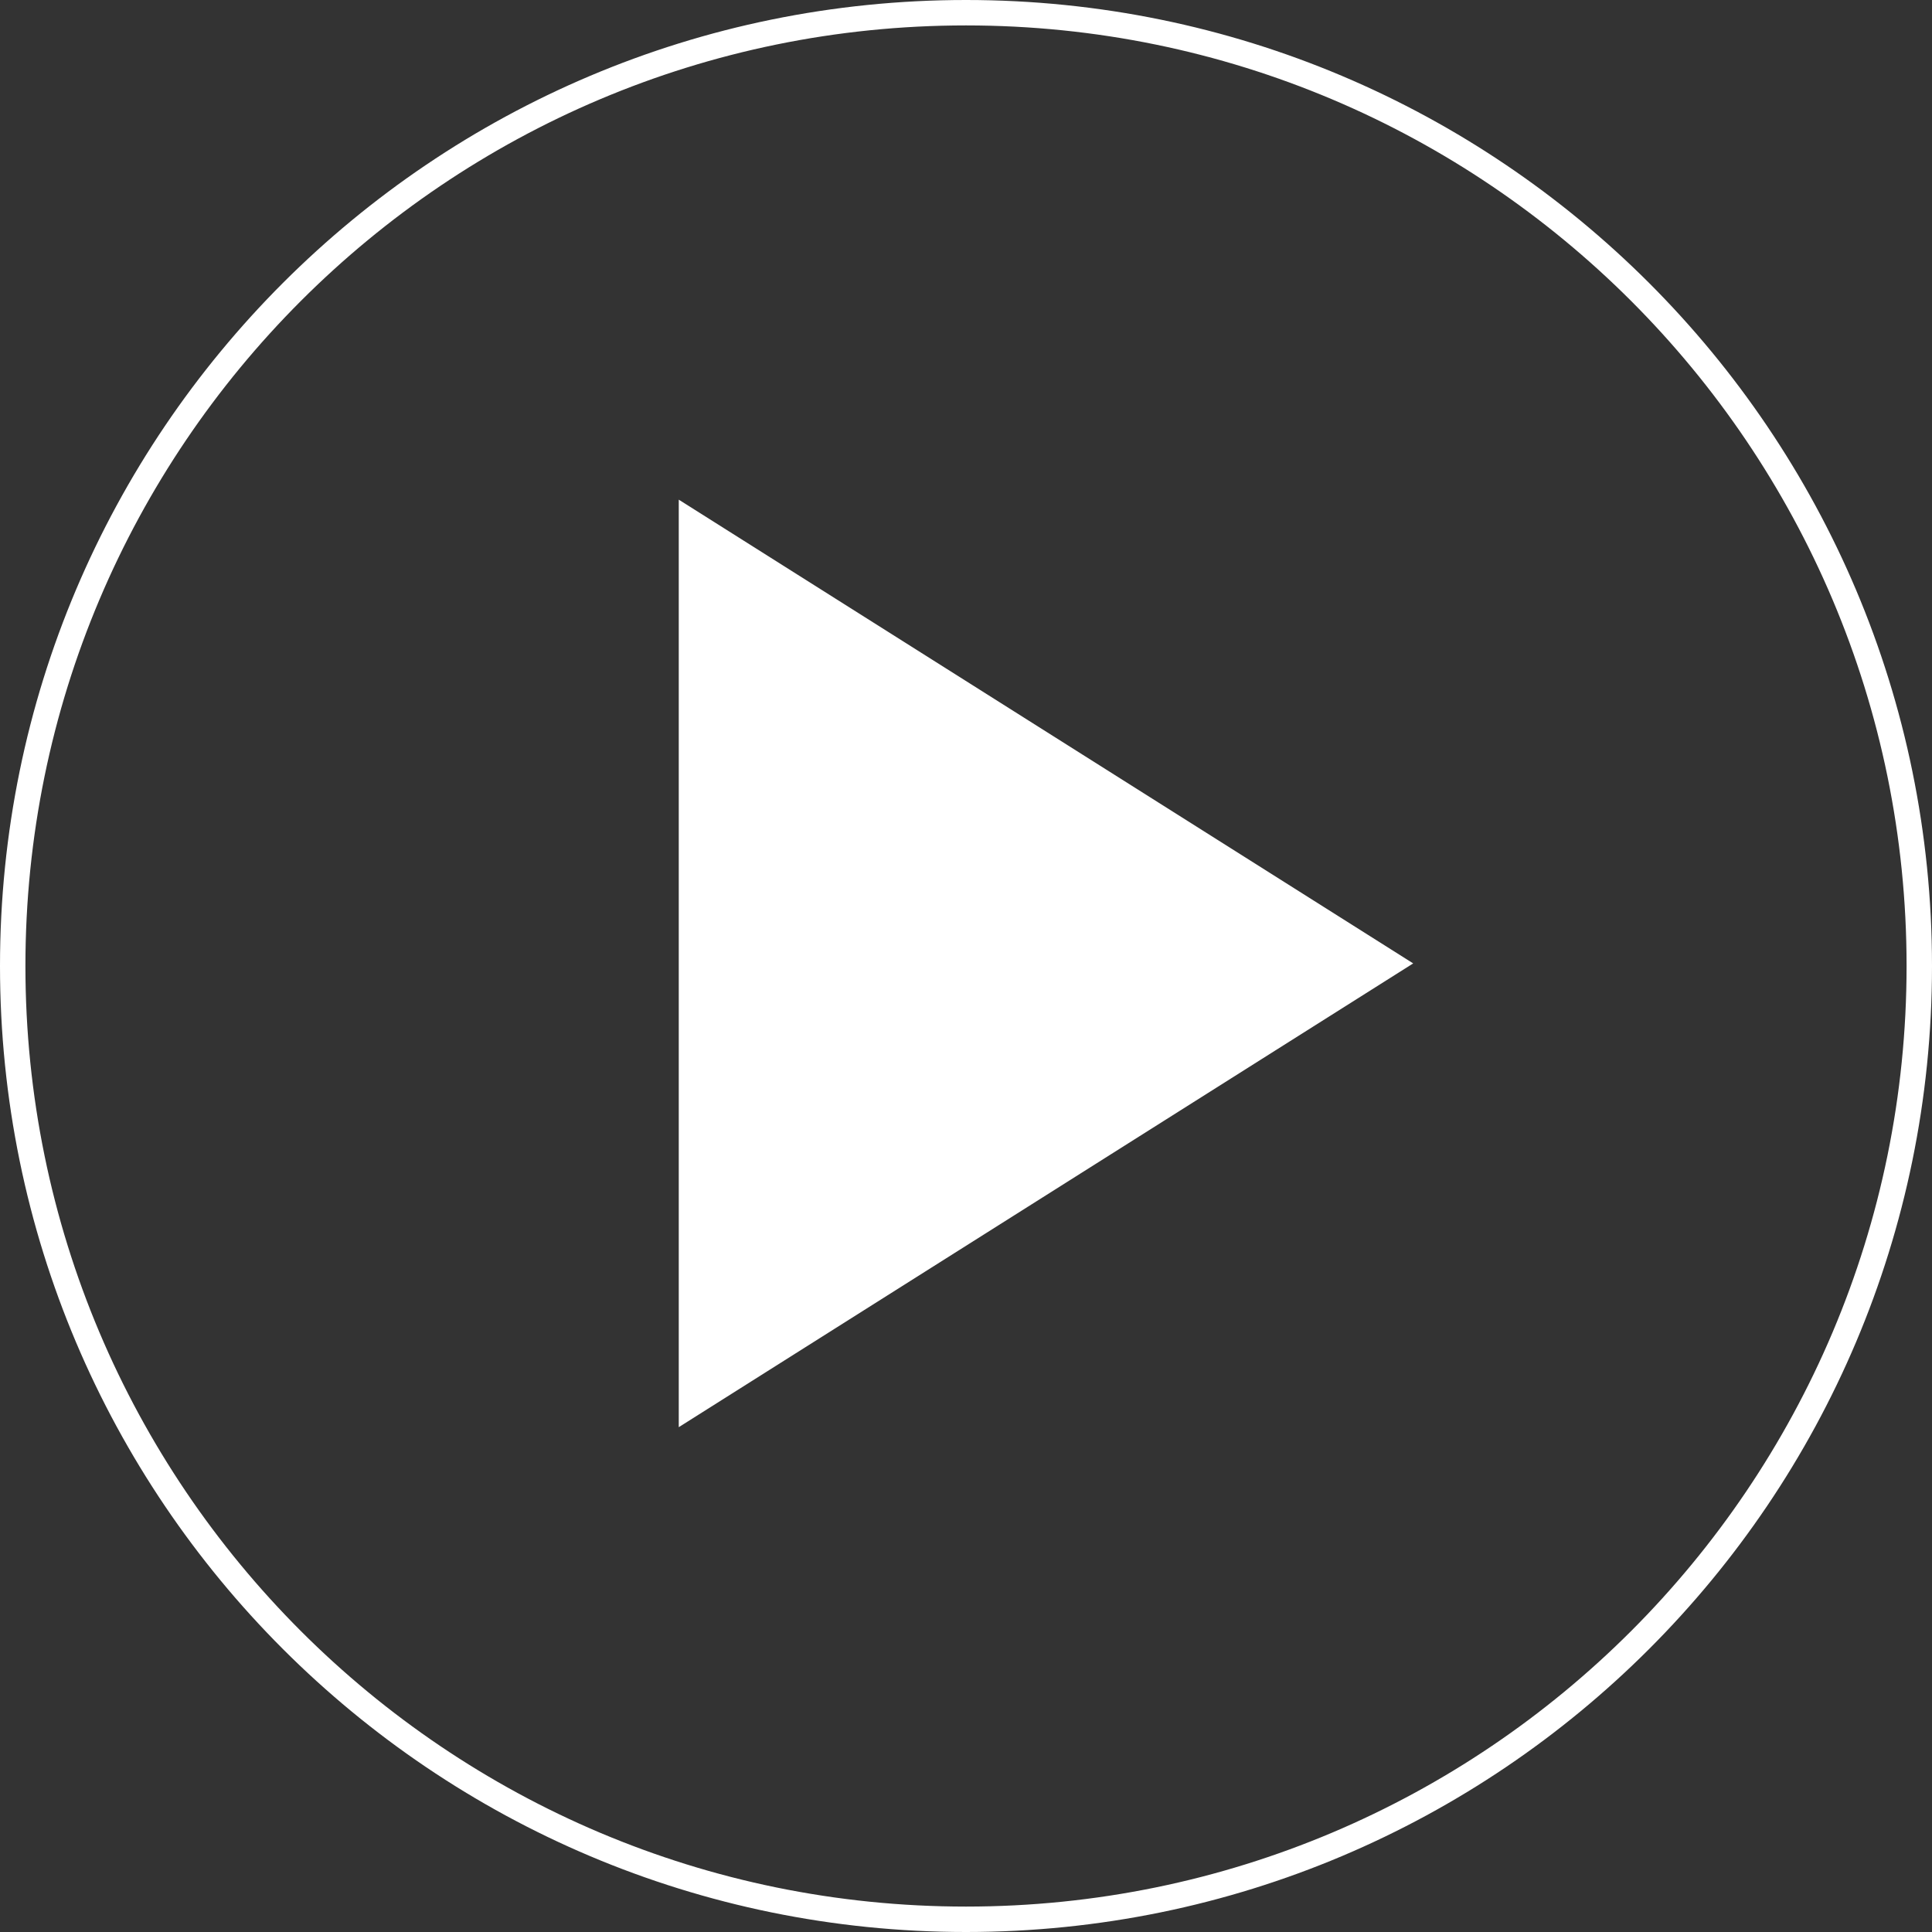
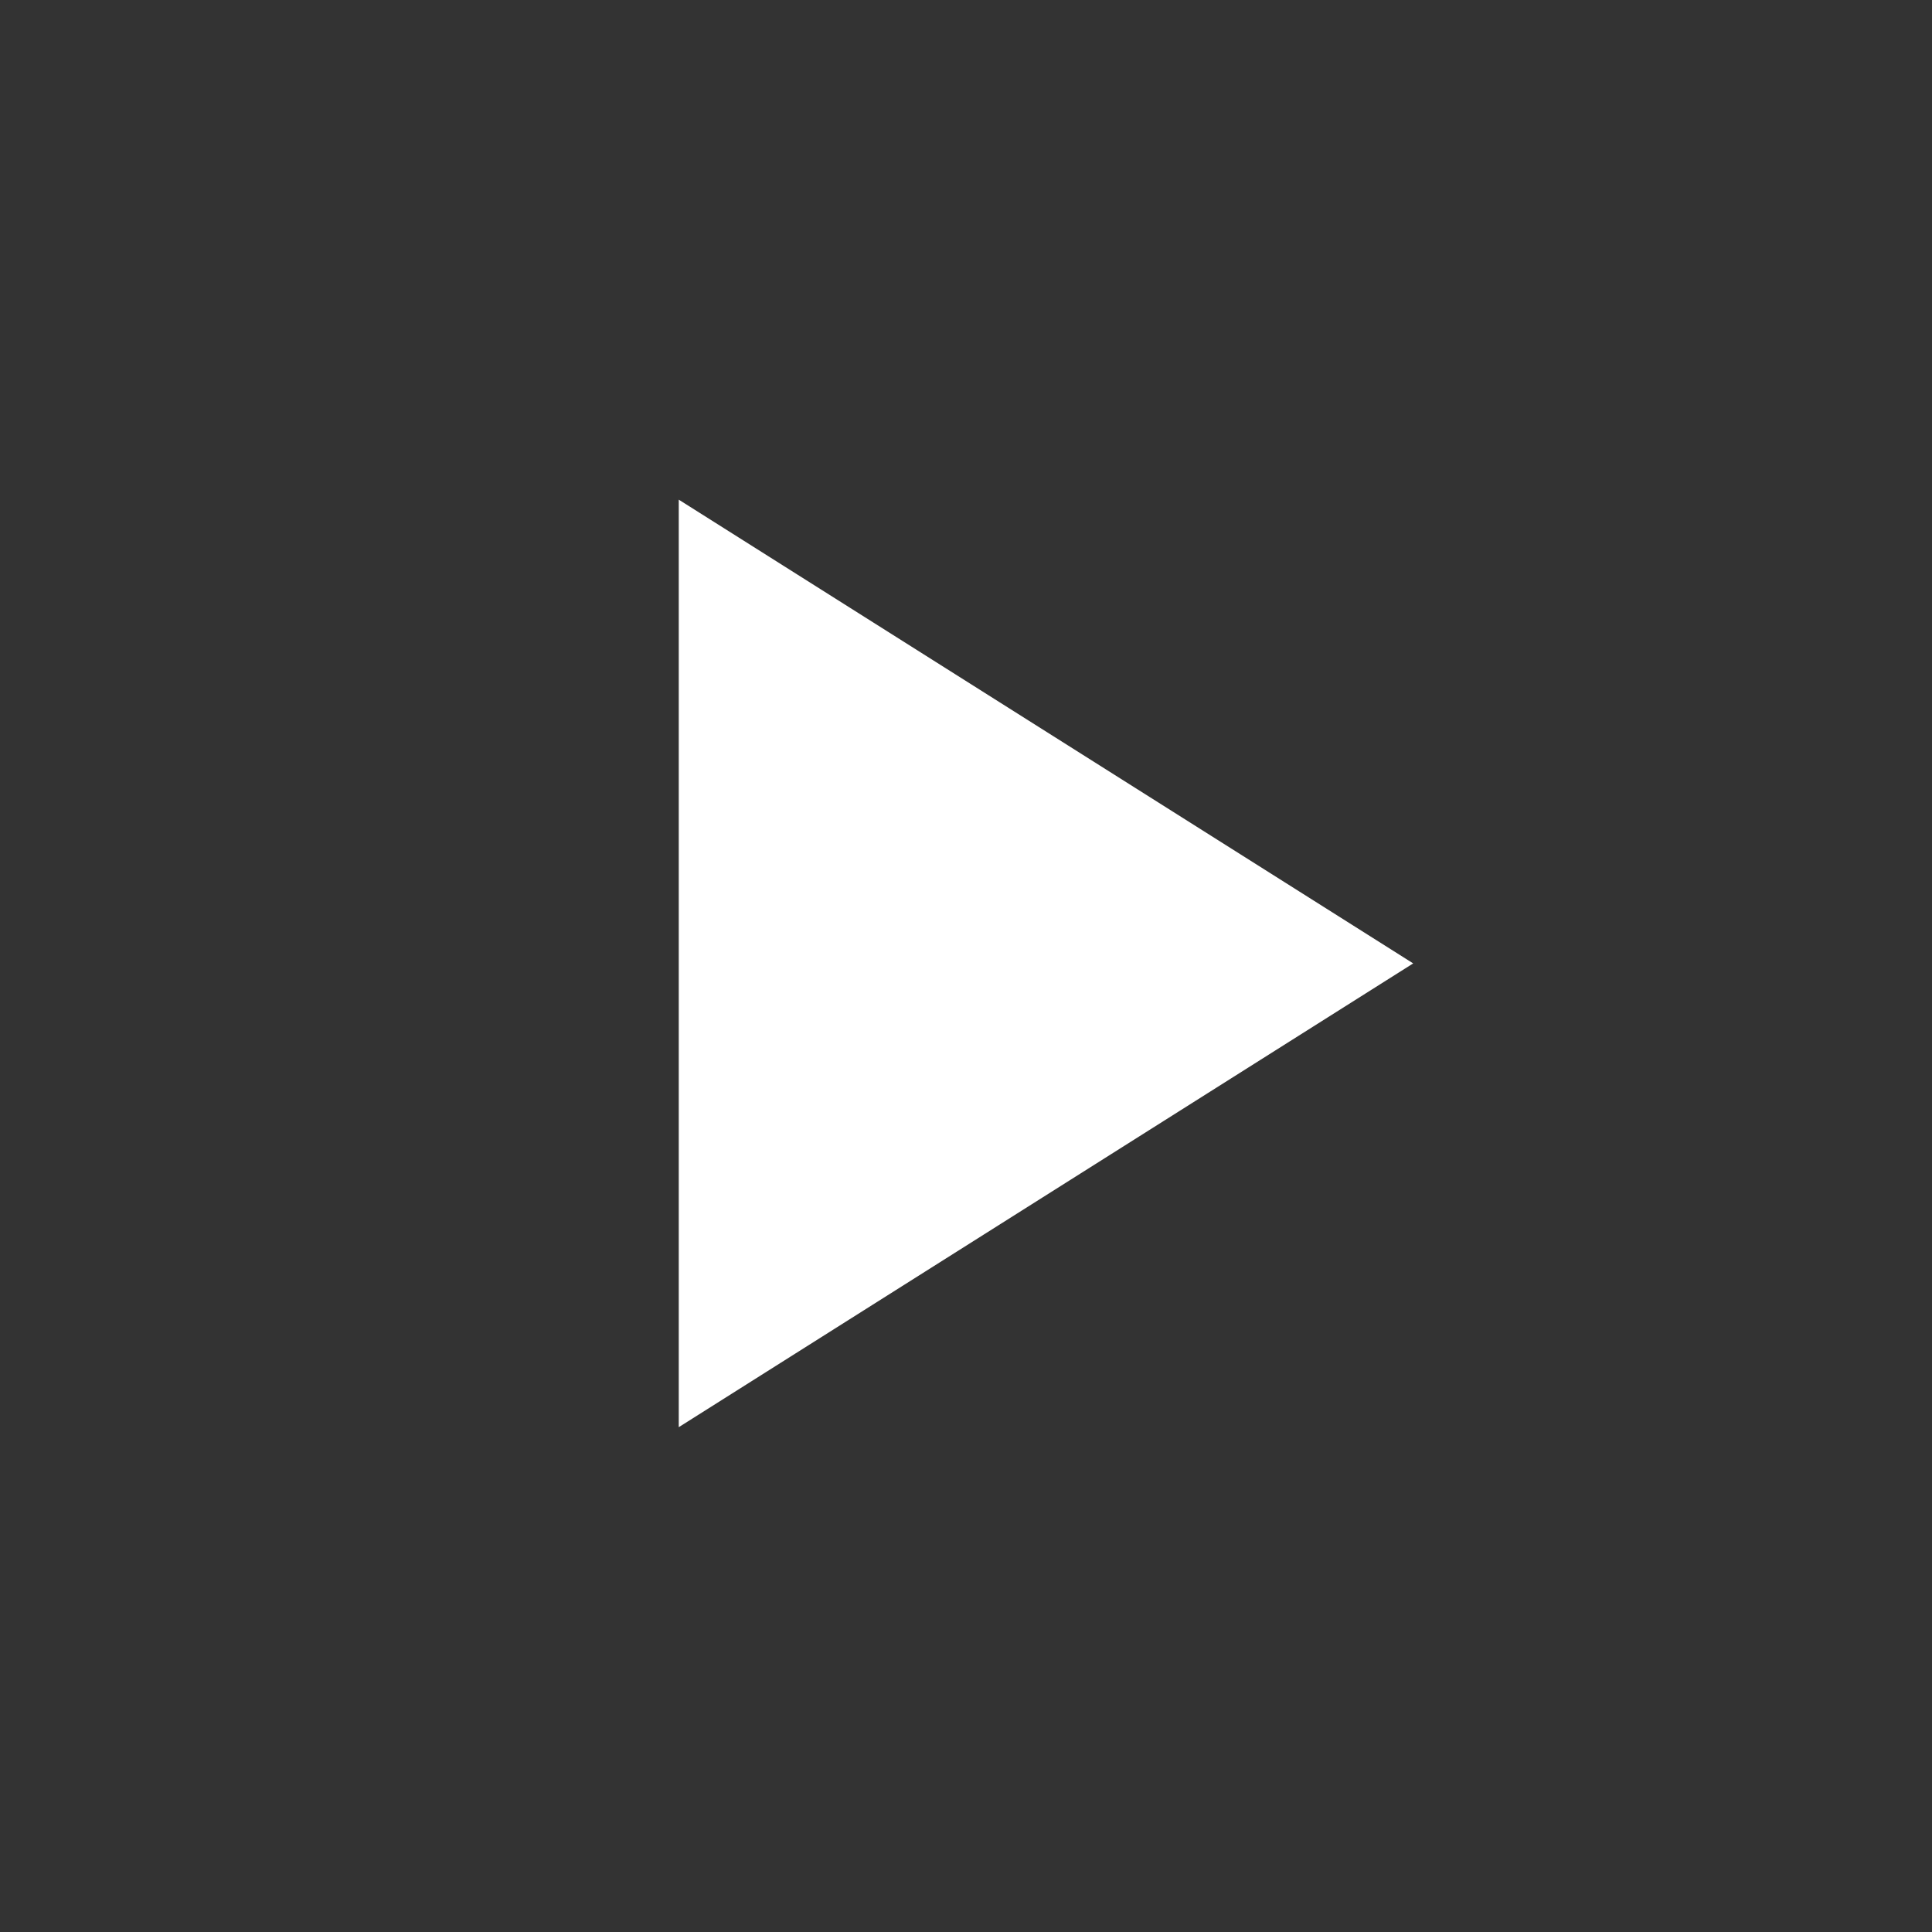
<svg xmlns="http://www.w3.org/2000/svg" version="1.1" id="Camada_1" x="0px" y="0px" width="114px" height="114px" viewBox="0 0 114 114" enable-background="new 0 0 114 114" xml:space="preserve">
  <rect x="0" y="0" width="114" height="114" fill="#333333" stroke="none" />
  <g>
-     <path fill="#FFFFFF" d="M57,0C25.52,0,0,25.52,0,57c0,31.48,25.52,57,57,57s57-25.52,57-57C114,25.52,88.48,0,57,0z M57,112.5   C26.348,112.5,1.5,87.652,1.5,57C1.5,26.348,26.348,1.5,57,1.5s55.5,24.848,55.5,55.5C112.5,87.652,87.652,112.5,57,112.5z" />
    <polyline fill="#FFFFFF" points="40.051,29.483 83.387,56.847 40.051,84.212  " />
  </g>
</svg>